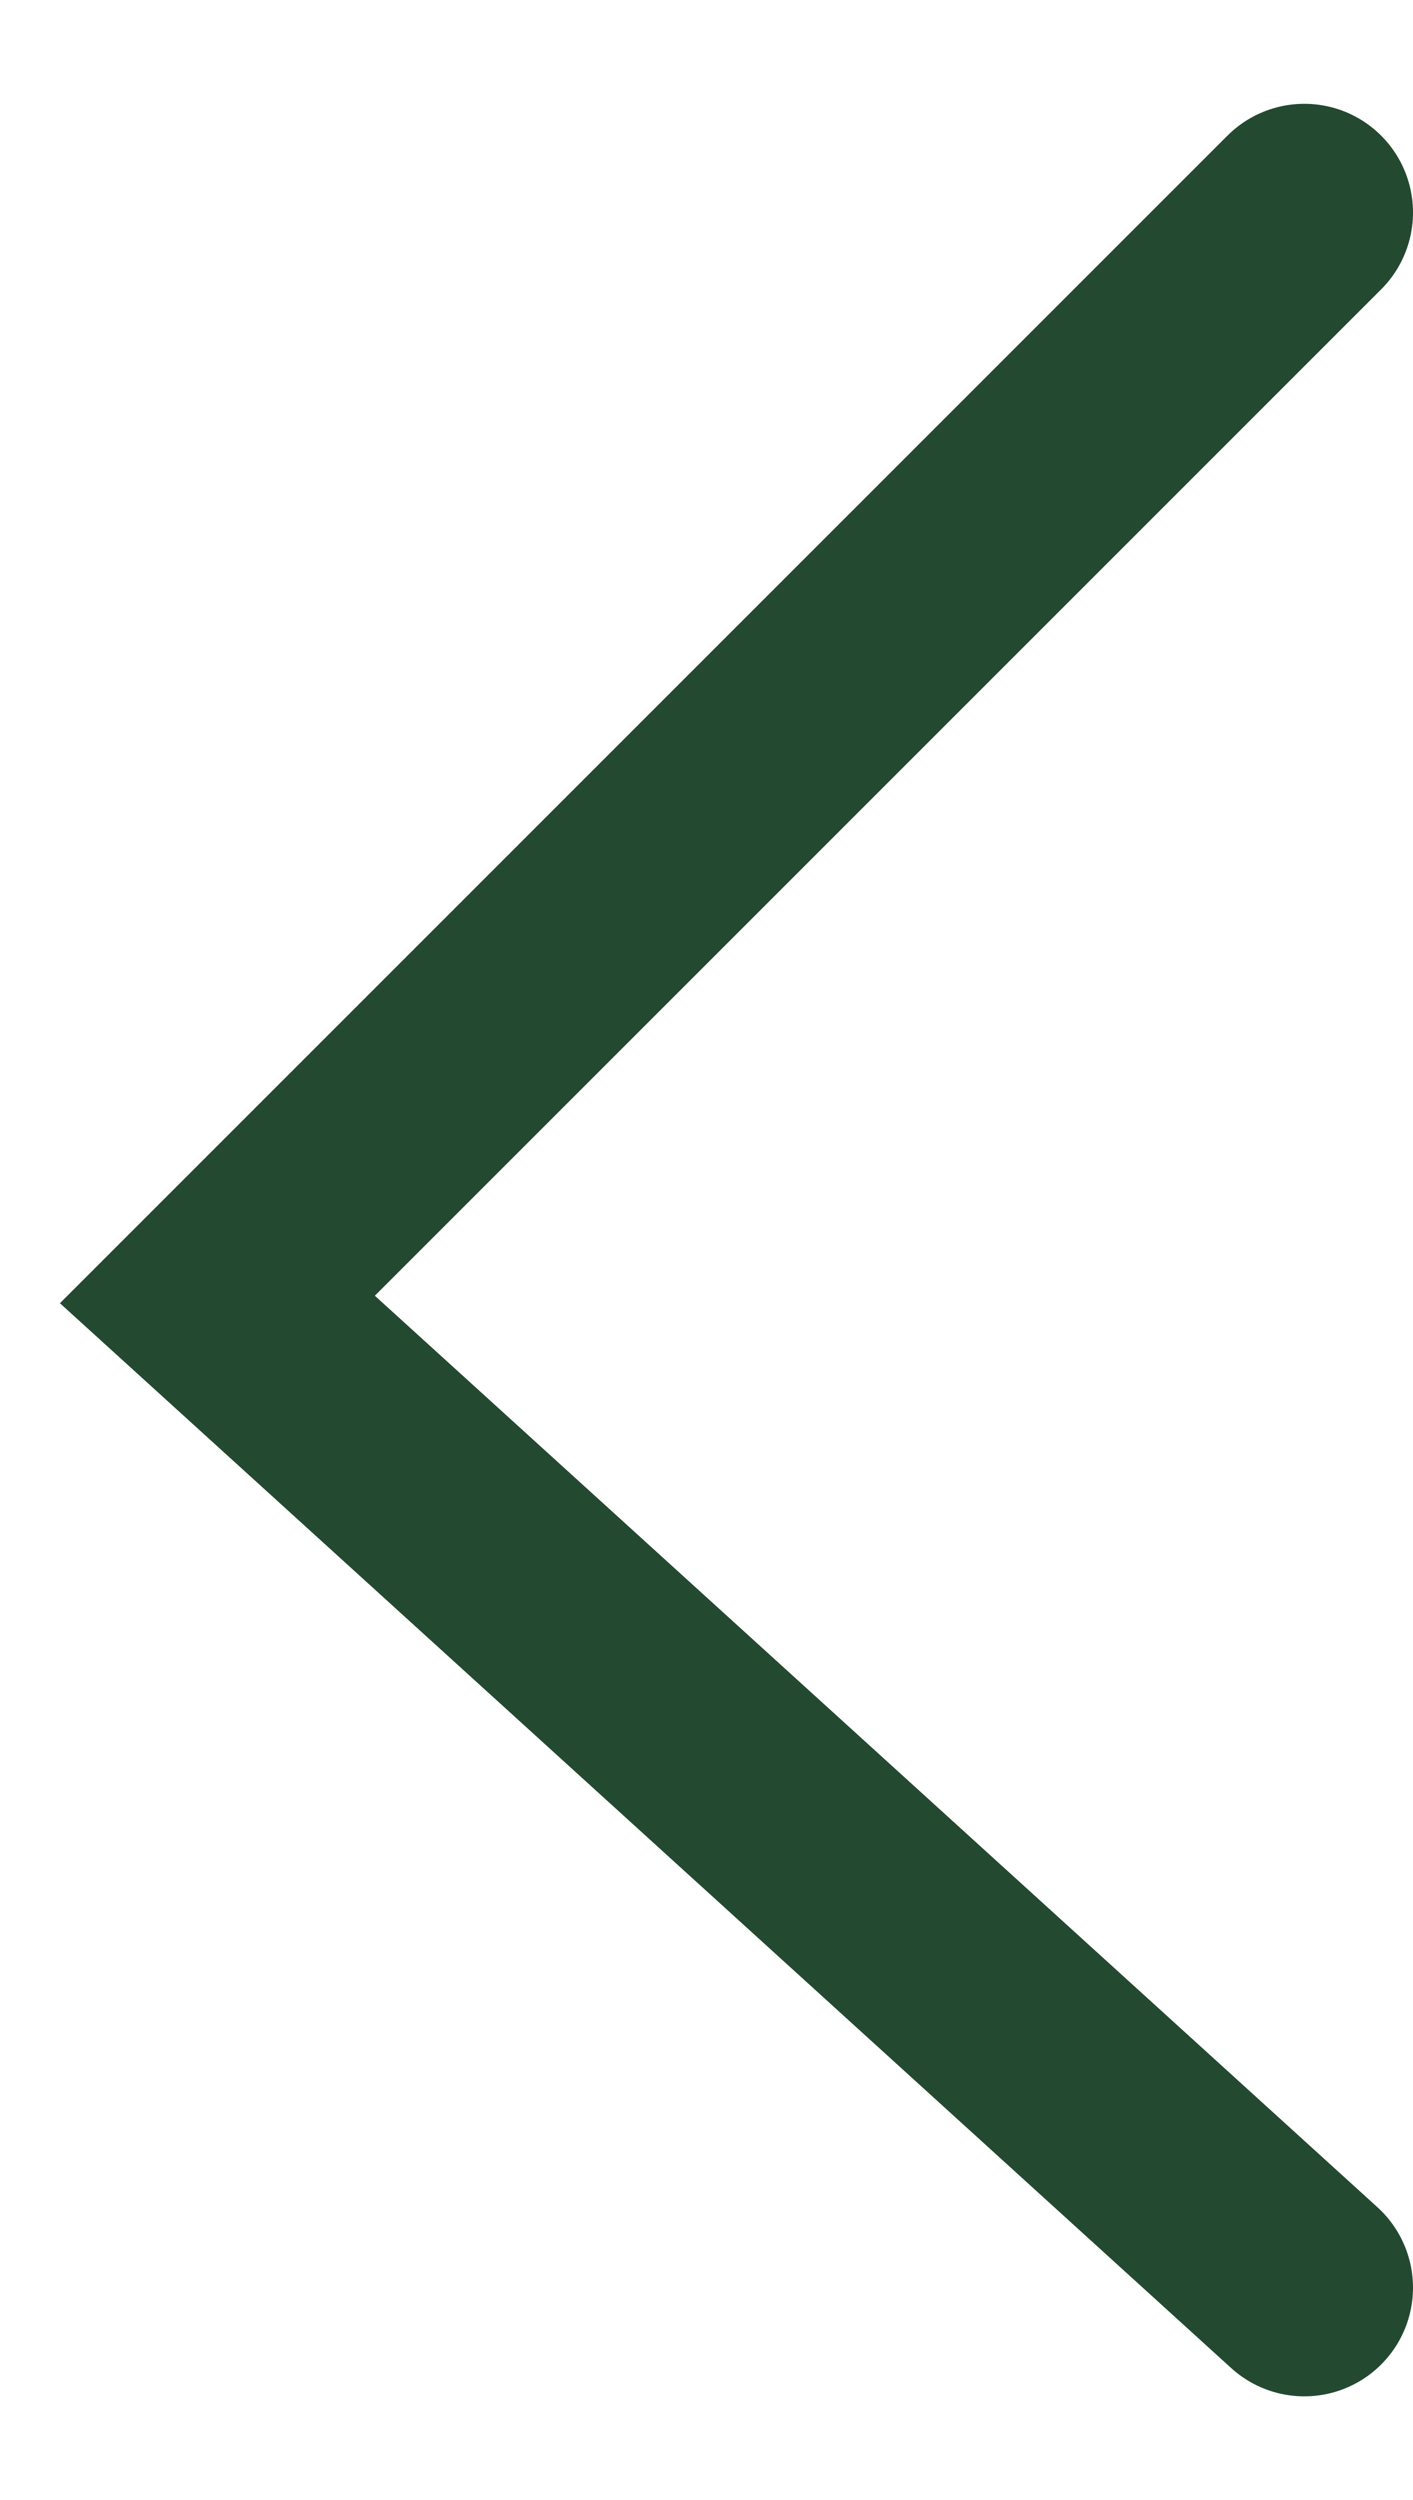
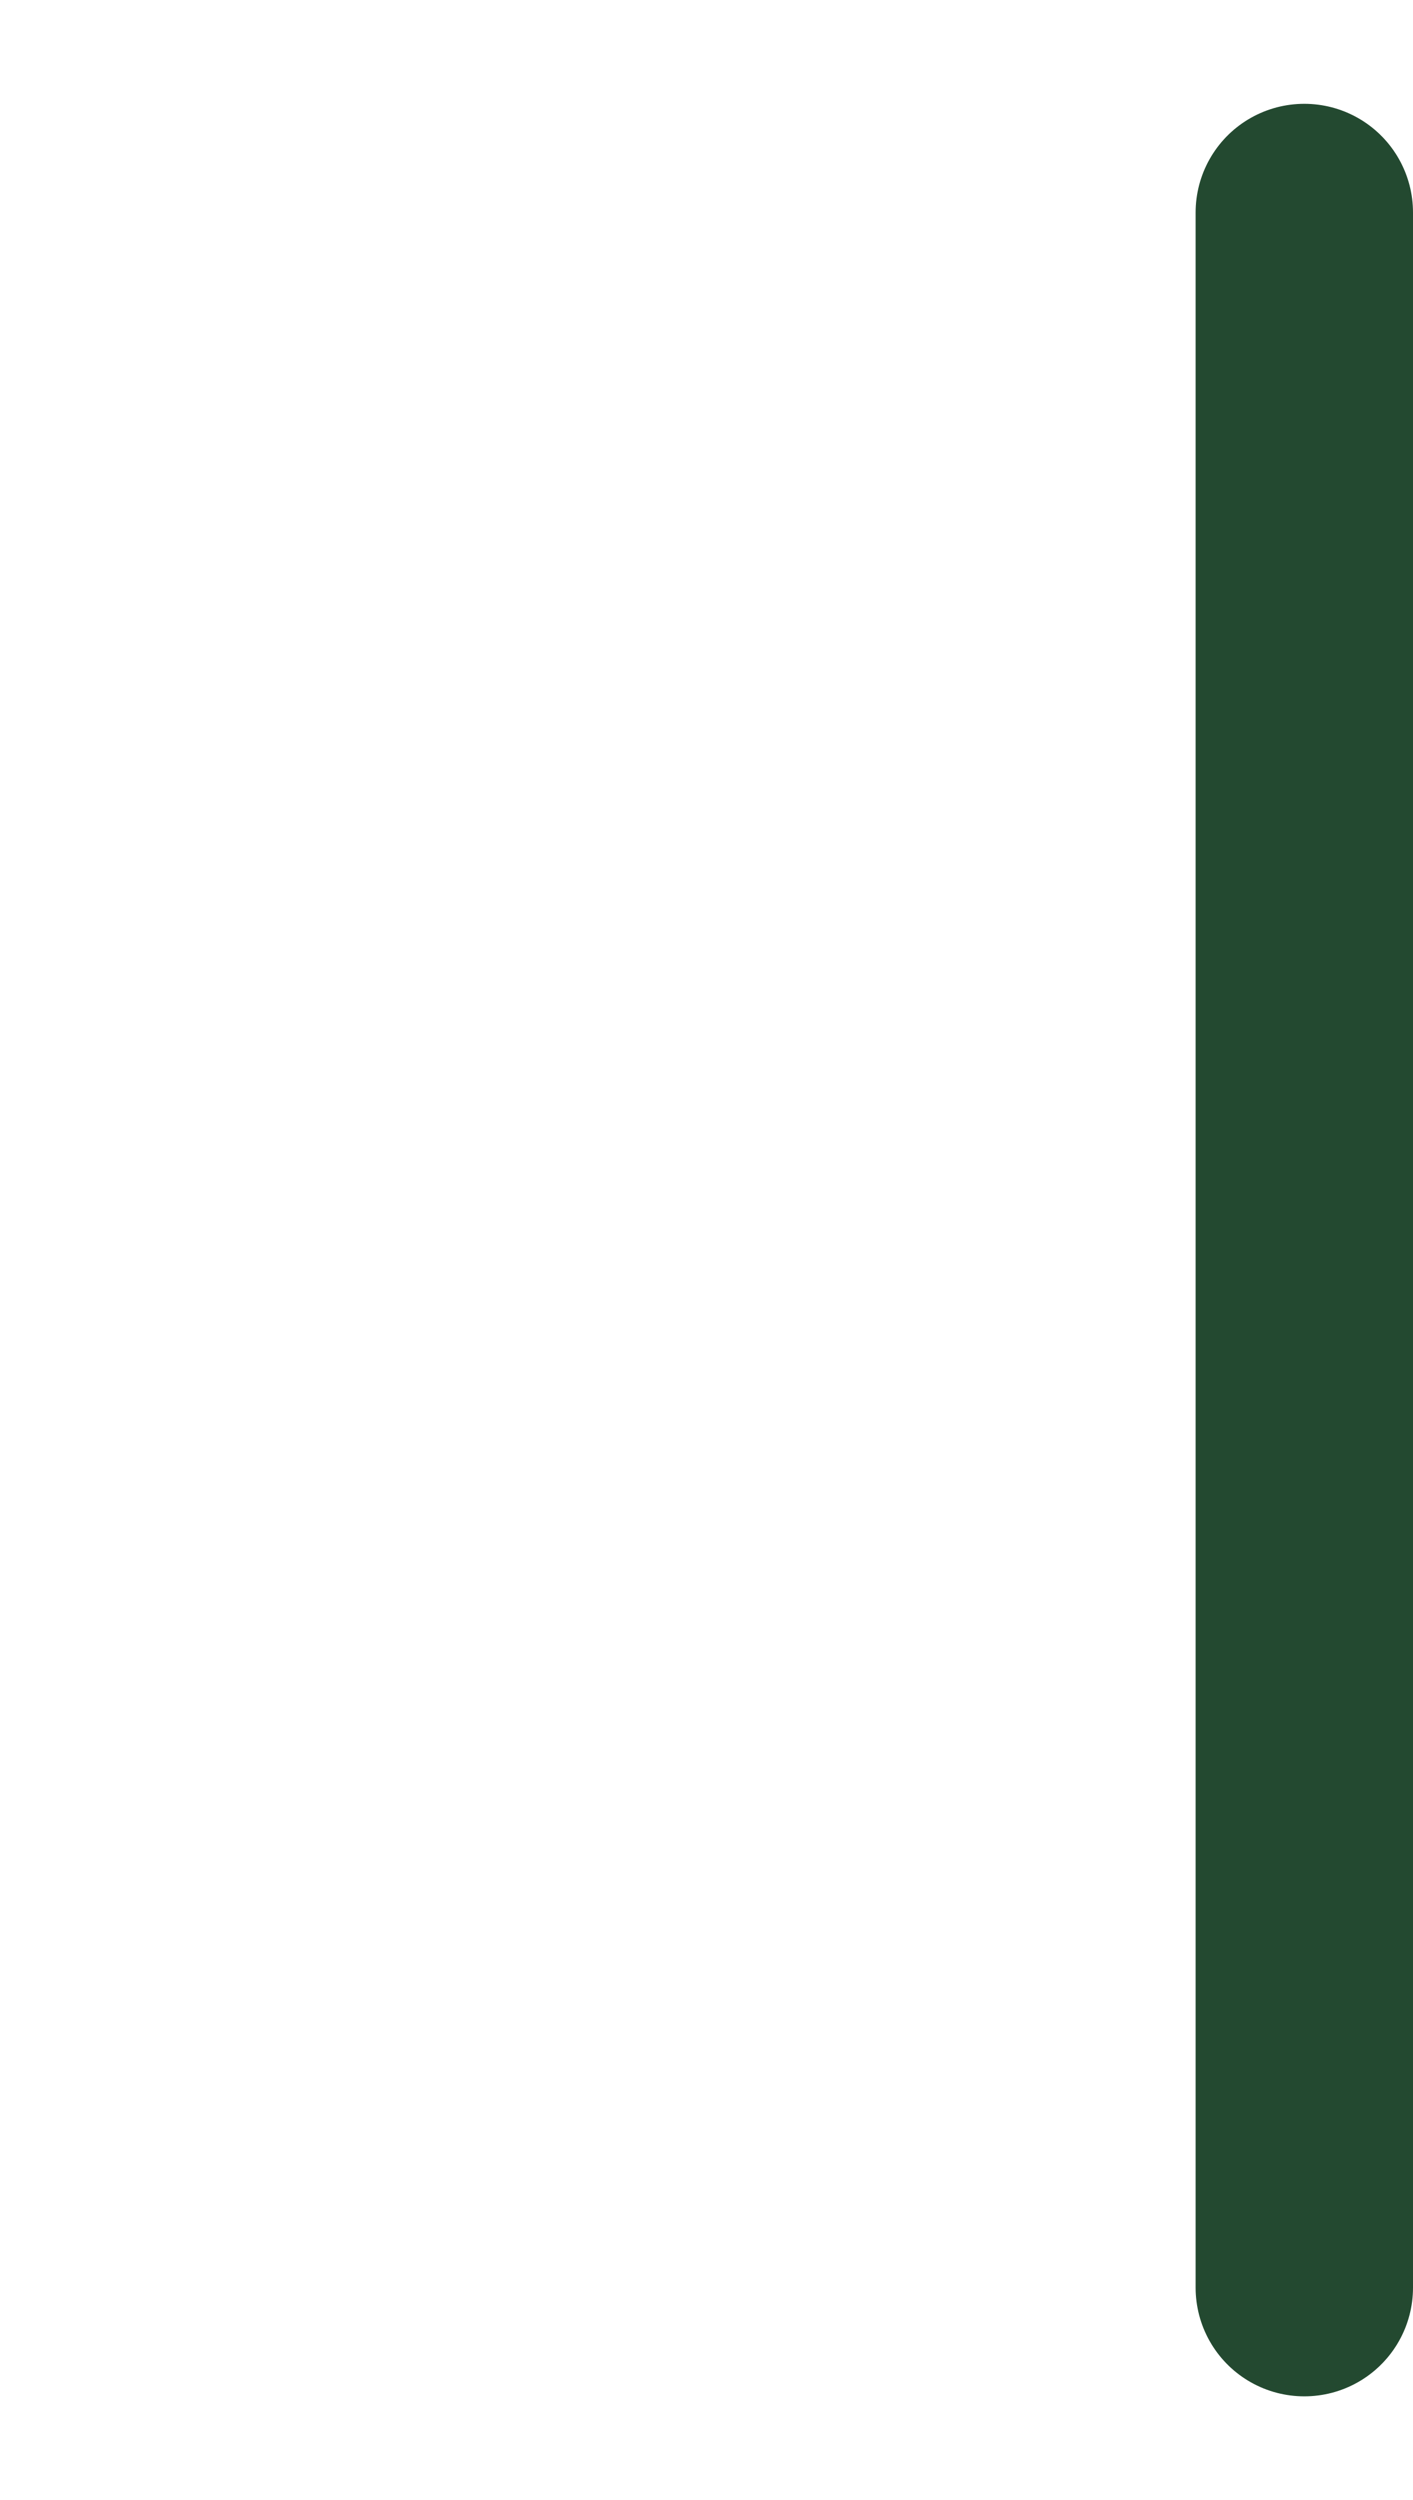
<svg xmlns="http://www.w3.org/2000/svg" width="13" height="23" viewBox="0 0 13 23" fill="none">
-   <path d="M12 1.955L2 11.955L12 21.046" stroke="#234930" stroke-width="2" stroke-linecap="round" />
+   <path d="M12 1.955L12 21.046" stroke="#234930" stroke-width="2" stroke-linecap="round" />
</svg>